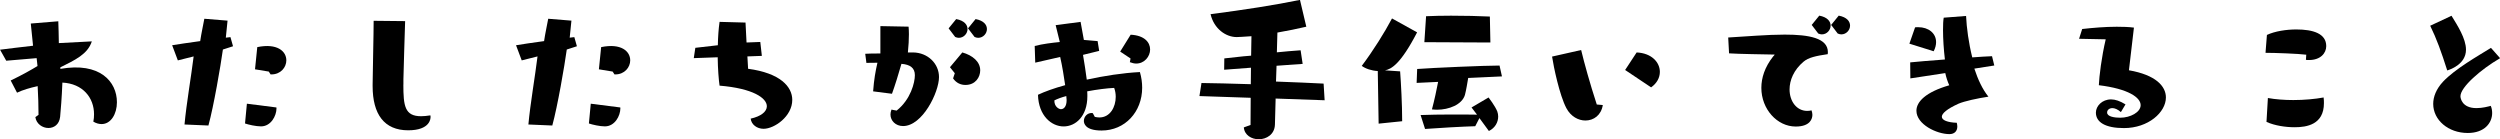
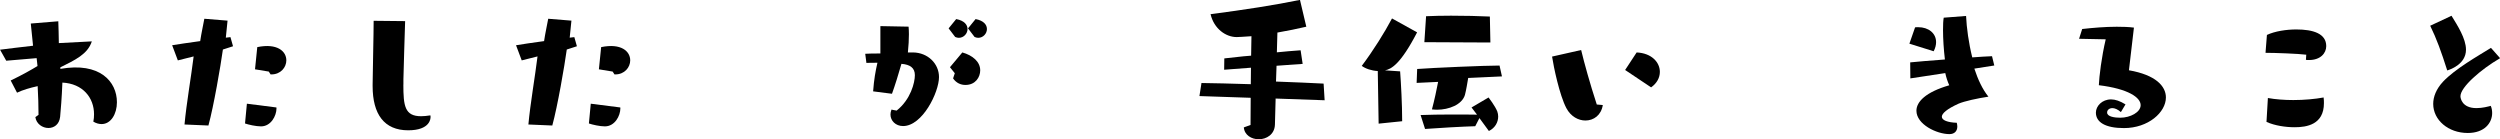
<svg xmlns="http://www.w3.org/2000/svg" id="b" width="465.28" height="25.92" viewBox="0 0 465.28 25.92">
  <g id="c">
    <g>
      <path d="m7.17,21.41c0-1.47-.06-3.78-.16-5.38-1.44.32-2.75.7-3.84,1.22l-1.18-2.27c2.27-1.09,3.81-1.98,4.99-2.69l-.16-1.47-5.66.48-1.15-2.05c.83-.13,4.26-.51,6.14-.74l-.42-4.13,5.12-.42c.06,1.06.06,2.59.1,4.06l6.14-.32c-.77,2.4-3.17,3.49-5.86,4.83v.29c7.36-1.31,10.53,2.37,10.53,6.21,0,2.18-1.12,4.06-2.85,4.06-.48,0-.99-.13-1.54-.45.1-.45.13-.93.13-1.38,0-3.07-2.08-5.7-5.89-5.89-.1,2.75-.32,5.28-.42,6.37-.16,1.44-1.15,2.08-2.18,2.08-1.09,0-2.24-.74-2.43-2.02l.58-.42Z" />
      <path d="m34.34,23.17c.35-3.84,1.25-8.99,1.7-12.67l-2.94.74-1.06-2.82c1.12-.19,3.1-.48,5.22-.77.22-1.5.54-2.88.77-4.16l4.32.35-.32,3.17.86-.1.48,1.7-1.89.61v.03c-.42,3.04-1.7,10.5-2.69,14.11l-4.45-.19Zm17.12-3.04c0,1.47-1.06,3.39-2.88,3.39-.96,0-2.34-.32-2.98-.54l.35-3.68,5.5.7v.13Zm-1.09-6.27l-.35-.54-2.56-.42.42-4.13c3.71-.77,5.41.77,5.41,2.46,0,1.31-1.06,2.62-2.78,2.62h-.13Z" />
      <path d="m75.07,15.74c0,3.97.26,5.89,3.3,5.89.51,0,1.09-.06,1.73-.16.03.1.03.22.03.32,0,.19,0,2.46-4.16,2.46-4.48,0-6.62-3.01-6.62-8.22v-.32c.03-3.2.19-9.22.19-11.84l5.86.06c-.06,2.59-.29,8.48-.32,10.82v.99Z" />
      <path d="m98.34,23.17c.35-3.84,1.25-8.99,1.7-12.67l-2.94.74-1.06-2.82c1.12-.19,3.1-.48,5.22-.77.22-1.5.54-2.88.77-4.16l4.32.35-.32,3.17.86-.1.48,1.7-1.89.61v.03c-.42,3.04-1.7,10.5-2.69,14.11l-4.45-.19Zm17.12-3.04c0,1.47-1.06,3.39-2.88,3.39-.96,0-2.34-.32-2.98-.54l.35-3.68,5.5.7v.13Zm-1.09-6.27l-.35-.54-2.56-.42.42-4.13c3.71-.77,5.41.77,5.41,2.46,0,1.31-1.06,2.62-2.78,2.62h-.13Z" />
-       <path d="m139.1,10.5l.13,2.3c5.98.8,8.22,3.33,8.22,5.79,0,3.07-3.33,5.38-5.34,5.38-1.22,0-2.27-.77-2.4-1.89,1.92-.42,3.01-1.31,3.01-2.3,0-1.54-2.59-3.33-8.8-3.84-.16-1.09-.32-3.07-.35-5.28l-4.45.16.29-1.92,4.19-.48c.03-1.54.13-3.04.32-4.35l4.83.13.19,3.71,2.56-.1.29,2.59-2.69.1Z" />
      <path d="m162.5,16.99c.16-2.21.45-3.78.8-5.31-.8,0-1.5,0-2.05.03l-.22-1.7c.54-.03,1.38-.06,2.82-.06v-5.09l5.25.1c.03.38.06.86.06,1.41,0,.96-.06,2.14-.19,3.39h.96c2.75.03,4.83,2.08,4.83,4.58,0,2.82-3.07,9.12-6.69,9.12-1.38,0-2.34-.99-2.34-2.14,0-.29.06-.61.19-.93,0,0,.48.13.96.19,2.62-2.08,3.39-5.22,3.39-6.59s-.9-1.98-2.5-2.11c-.48,1.7-1.22,4.1-1.76,5.57l-3.52-.45Zm14.05-11.71l1.41-1.73c1.54.29,2.11,1.09,2.11,1.86,0,.83-.7,1.63-1.63,1.63-.19,0-.45-.06-.67-.16l-1.22-1.6Zm1.15,8.35l-.9-1.12,2.3-2.75c1.92.54,3.33,1.73,3.33,3.33,0,1.25-.86,2.72-2.75,2.72-.86,0-1.7-.35-2.3-1.22l.32-.96Zm2.46-8.35l1.41-1.73c1.54.29,2.11,1.09,2.11,1.86,0,.83-.7,1.63-1.63,1.63-.19,0-.45-.06-.67-.16l-1.22-1.6Z" />
-       <path d="m203.78,21.76c.29.06.58.1.83.1,1.98,0,3.04-1.92,3.04-3.84,0-.58-.1-1.15-.29-1.66-1.34.06-3.17.29-5.02.64.03.32.03.61.03.9,0,3.74-2.18,5.63-4.42,5.63s-4.67-1.98-4.77-5.89c1.22-.58,2.98-1.22,5.06-1.79-.22-1.54-.54-3.55-.93-5.25l-4.64,1.06-.1-3.1c1.41-.38,3.33-.61,4.67-.74-.42-1.73-.77-3.14-.77-3.14l4.64-.61s.26,1.34.61,3.36l2.56.22.29,1.82-3.01.74c.26,1.5.51,3.17.7,4.61,3.2-.7,6.72-1.25,9.89-1.41.29.99.42,1.98.42,2.91,0,4.51-3.2,7.97-7.55,7.97-3.07,0-3.3-1.34-3.3-1.79,0-.77.61-1.47,1.44-1.47.06,0,.13.03.22.03l.38.7Zm-7.55-3.07c-.03,1.18.86,1.63,1.22,1.63.54,0,1.06-.48,1.06-1.7,0-.22-.03-.45-.06-.74-.86.22-1.63.51-2.21.8Zm14.17-7.81l-1.92-1.28,1.95-3.14c2.59.13,3.62,1.44,3.62,2.75s-1.06,2.62-2.59,2.62c-.35,0-.77-.1-1.18-.26l.13-.7Z" />
      <path d="m237.41,18.37l-.13,4.83c-.06,1.82-1.57,2.72-3.01,2.72-1.34,0-2.66-.77-2.78-2.21l1.25-.45c0-1.09,0-2.94.03-5.06l-9.54-.32.38-2.43c2.14.03,5.63.1,9.18.22l.03-3.07-4.99.38.03-2.11c2.05-.19,2.78-.35,4.99-.51l.06-3.62c-1.54.1-2.4.16-2.75.16-2.02,0-4.22-1.54-4.86-4.26,6.37-.83,12-1.7,16.64-2.66l1.18,4.99c-1.66.38-3.49.77-5.38,1.09l-.1,3.68c1.79-.16,2.53-.26,4.42-.38l.38,2.53-4.86.35-.1,2.94c3.36.1,6.78.29,8.86.38l.19,3.1-9.15-.32Z" />
      <path d="m256.58,23.01l-.16-9.79c-1.18-.06-2.3-.45-2.98-.96,2.08-2.75,4.26-6.24,5.63-8.83l4.67,2.59c-3.1,5.98-4.83,6.85-5.98,7.07l2.82.19c.16,2.18.38,6.05.38,9.28l-4.38.45Zm16.67-8.51c-.16.96-.38,2.3-.61,3.17-.54,1.82-3.01,2.75-5.18,2.75-.35,0-.64-.03-.96-.06.48-1.79.86-3.62,1.15-5.12l-4,.19.1-2.59c2.91-.22,12.57-.64,15.33-.64l.45,2.02-6.27.29Zm2.08,7.49l-.77,1.5c-2.24.06-7.36.35-9.34.51l-.83-2.59c1.66-.06,3.71-.1,5.86-.1,1.54,0,3.1,0,4.64.03l-1.02-1.34,3.17-1.86s1.22,1.57,1.63,2.62c.1.29.16.61.16.93,0,1.02-.54,2.11-1.73,2.69l-1.76-2.4Zm-10.24-14.14l.32-4.83c1.31-.06,2.94-.1,4.64-.1,2.53,0,5.18.06,7.23.16l.1,4.83-12.29-.06Z" />
      <path d="m298.3,19.55c-.29,1.89-1.7,2.88-3.23,2.88-1.31,0-2.72-.74-3.55-2.3-1.28-2.43-2.37-7.68-2.66-9.6l5.41-1.22c.58,2.43,1.63,6.21,2.91,10.14l1.12.1Zm4.16-6.53l2.14-3.26c2.82.13,4.32,1.86,4.32,3.62,0,1.06-.54,2.11-1.63,2.88l-4.83-3.23Z" />
-       <path d="m321.63,6.98c3.39-.19,7.23-.54,10.53-.54,4.51,0,8.03.64,8.03,3.26,0,.13-.03.26-.03.38-2.14.32-3.58.61-4.51,1.41-1.82,1.54-2.59,3.46-2.59,5.15,0,2.21,1.31,4,3.29,4,.26,0,.51-.03.8-.1.1.29.16.58.16.83,0,.67-.35,2.18-3.1,2.18-3.46,0-6.4-3.23-6.4-7.2,0-1.86.64-3.87,2.18-5.82.16-.19.29-.29.29-.35,0-.03-.06-.03-.32-.03-1.41-.03-6.5-.1-8.16-.22l-.16-2.94Zm15.55-2.34l1.41-1.73c1.54.29,2.11,1.09,2.11,1.86,0,.83-.7,1.63-1.63,1.63-.19,0-.45-.06-.67-.16l-1.22-1.6Zm3.62,0l1.41-1.73c1.54.29,2.11,1.09,2.11,1.86,0,.83-.7,1.63-1.63,1.63-.19,0-.45-.06-.67-.16l-1.22-1.6Z" />
      <path d="m355.36,8.13l1.06-3.04c.19-.03.38-.03.58-.03,1.92,0,3.33,1.12,3.33,2.78,0,.51-.13,1.09-.45,1.7l-4.51-1.41Zm12.09,4.64c.67,2.05,1.54,3.9,2.62,5.22-2.08.32-4.45.83-5.57,1.31-2.18.99-3.1,1.82-3.1,2.43,0,.64,1.06,1.06,2.78,1.12.06.26.1.48.1.7,0,.83-.51,1.41-1.47,1.41-2.37,0-6.14-1.82-6.14-4.35,0-1.66,1.7-3.46,6.11-4.74-.32-.7-.58-1.5-.74-2.27l-6.5.99-.03-2.98c1.31-.13,3.78-.35,6.46-.54-.22-1.86-.35-3.87-.35-5.44,0-.99.03-1.82.13-2.34l4.16-.32c.1,2.21.48,5.02,1.15,7.71,1.41-.1,2.69-.19,3.68-.22l.42,1.73-3.71.58Z" />
      <path d="m394.72,20.86c-.58-.51-1.15-.74-1.57-.74-.61,0-.99.38-.99.8v.03c0,.77,1.41.96,2.43.96,1.89,0,3.81-1.02,3.81-2.34,0-1.41-2.27-3.04-7.78-3.71.06-1.6.51-5.28,1.28-8.54l-4.96-.1.58-1.82c1.98-.22,4.26-.42,6.43-.42,1.12,0,2.21.03,3.2.16l-.93,7.94c4.96.86,6.88,2.94,6.88,5.06,0,2.75-3.26,5.7-7.81,5.7-3.46,0-5.22-1.09-5.22-2.88,0-1.22,1.15-2.46,2.82-2.46.77,0,1.66.29,2.69.93l-.86,1.44Z" />
      <path d="m429.22,10.18c-1.44-.19-5.86-.35-7.58-.35l.26-3.33c1.5-.7,3.62-1.02,5.47-1.02,3.14,0,5.57.77,5.57,3.1,0,1.31-1.06,2.59-3.2,2.59-.19,0-.38,0-.58-.03l.06-.96Zm-7.14,8.06c1.44.26,3.1.38,4.74.38,2.05,0,4.06-.19,5.63-.48.06.38.06.74.06,1.06,0,4-3.23,4.48-5.44,4.48-1.7,0-3.68-.29-5.25-.99l.26-4.45Z" />
      <path d="m456.26,2.94c1.06,1.73,2.69,4.22,2.69,6.3,0,2.78-3.07,3.74-3.49,3.87-1.12-3.52-1.95-5.82-3.17-8.32l3.97-1.86Zm9.02,7.9c-3.58,2.08-7.36,5.38-7.36,7.07,0,.38.29,2.21,2.98,2.21,1.12,0,2.18-.29,2.66-.42.19.42.26.9.26,1.34,0,1.82-1.41,3.71-4.54,3.71-3.65,0-6.43-2.43-6.43-5.41,0-1.31.54-2.75,1.82-4.13,2.27-2.4,6.46-4.77,8.93-6.3l1.7,1.92Z" />
    </g>
  </g>
</svg>